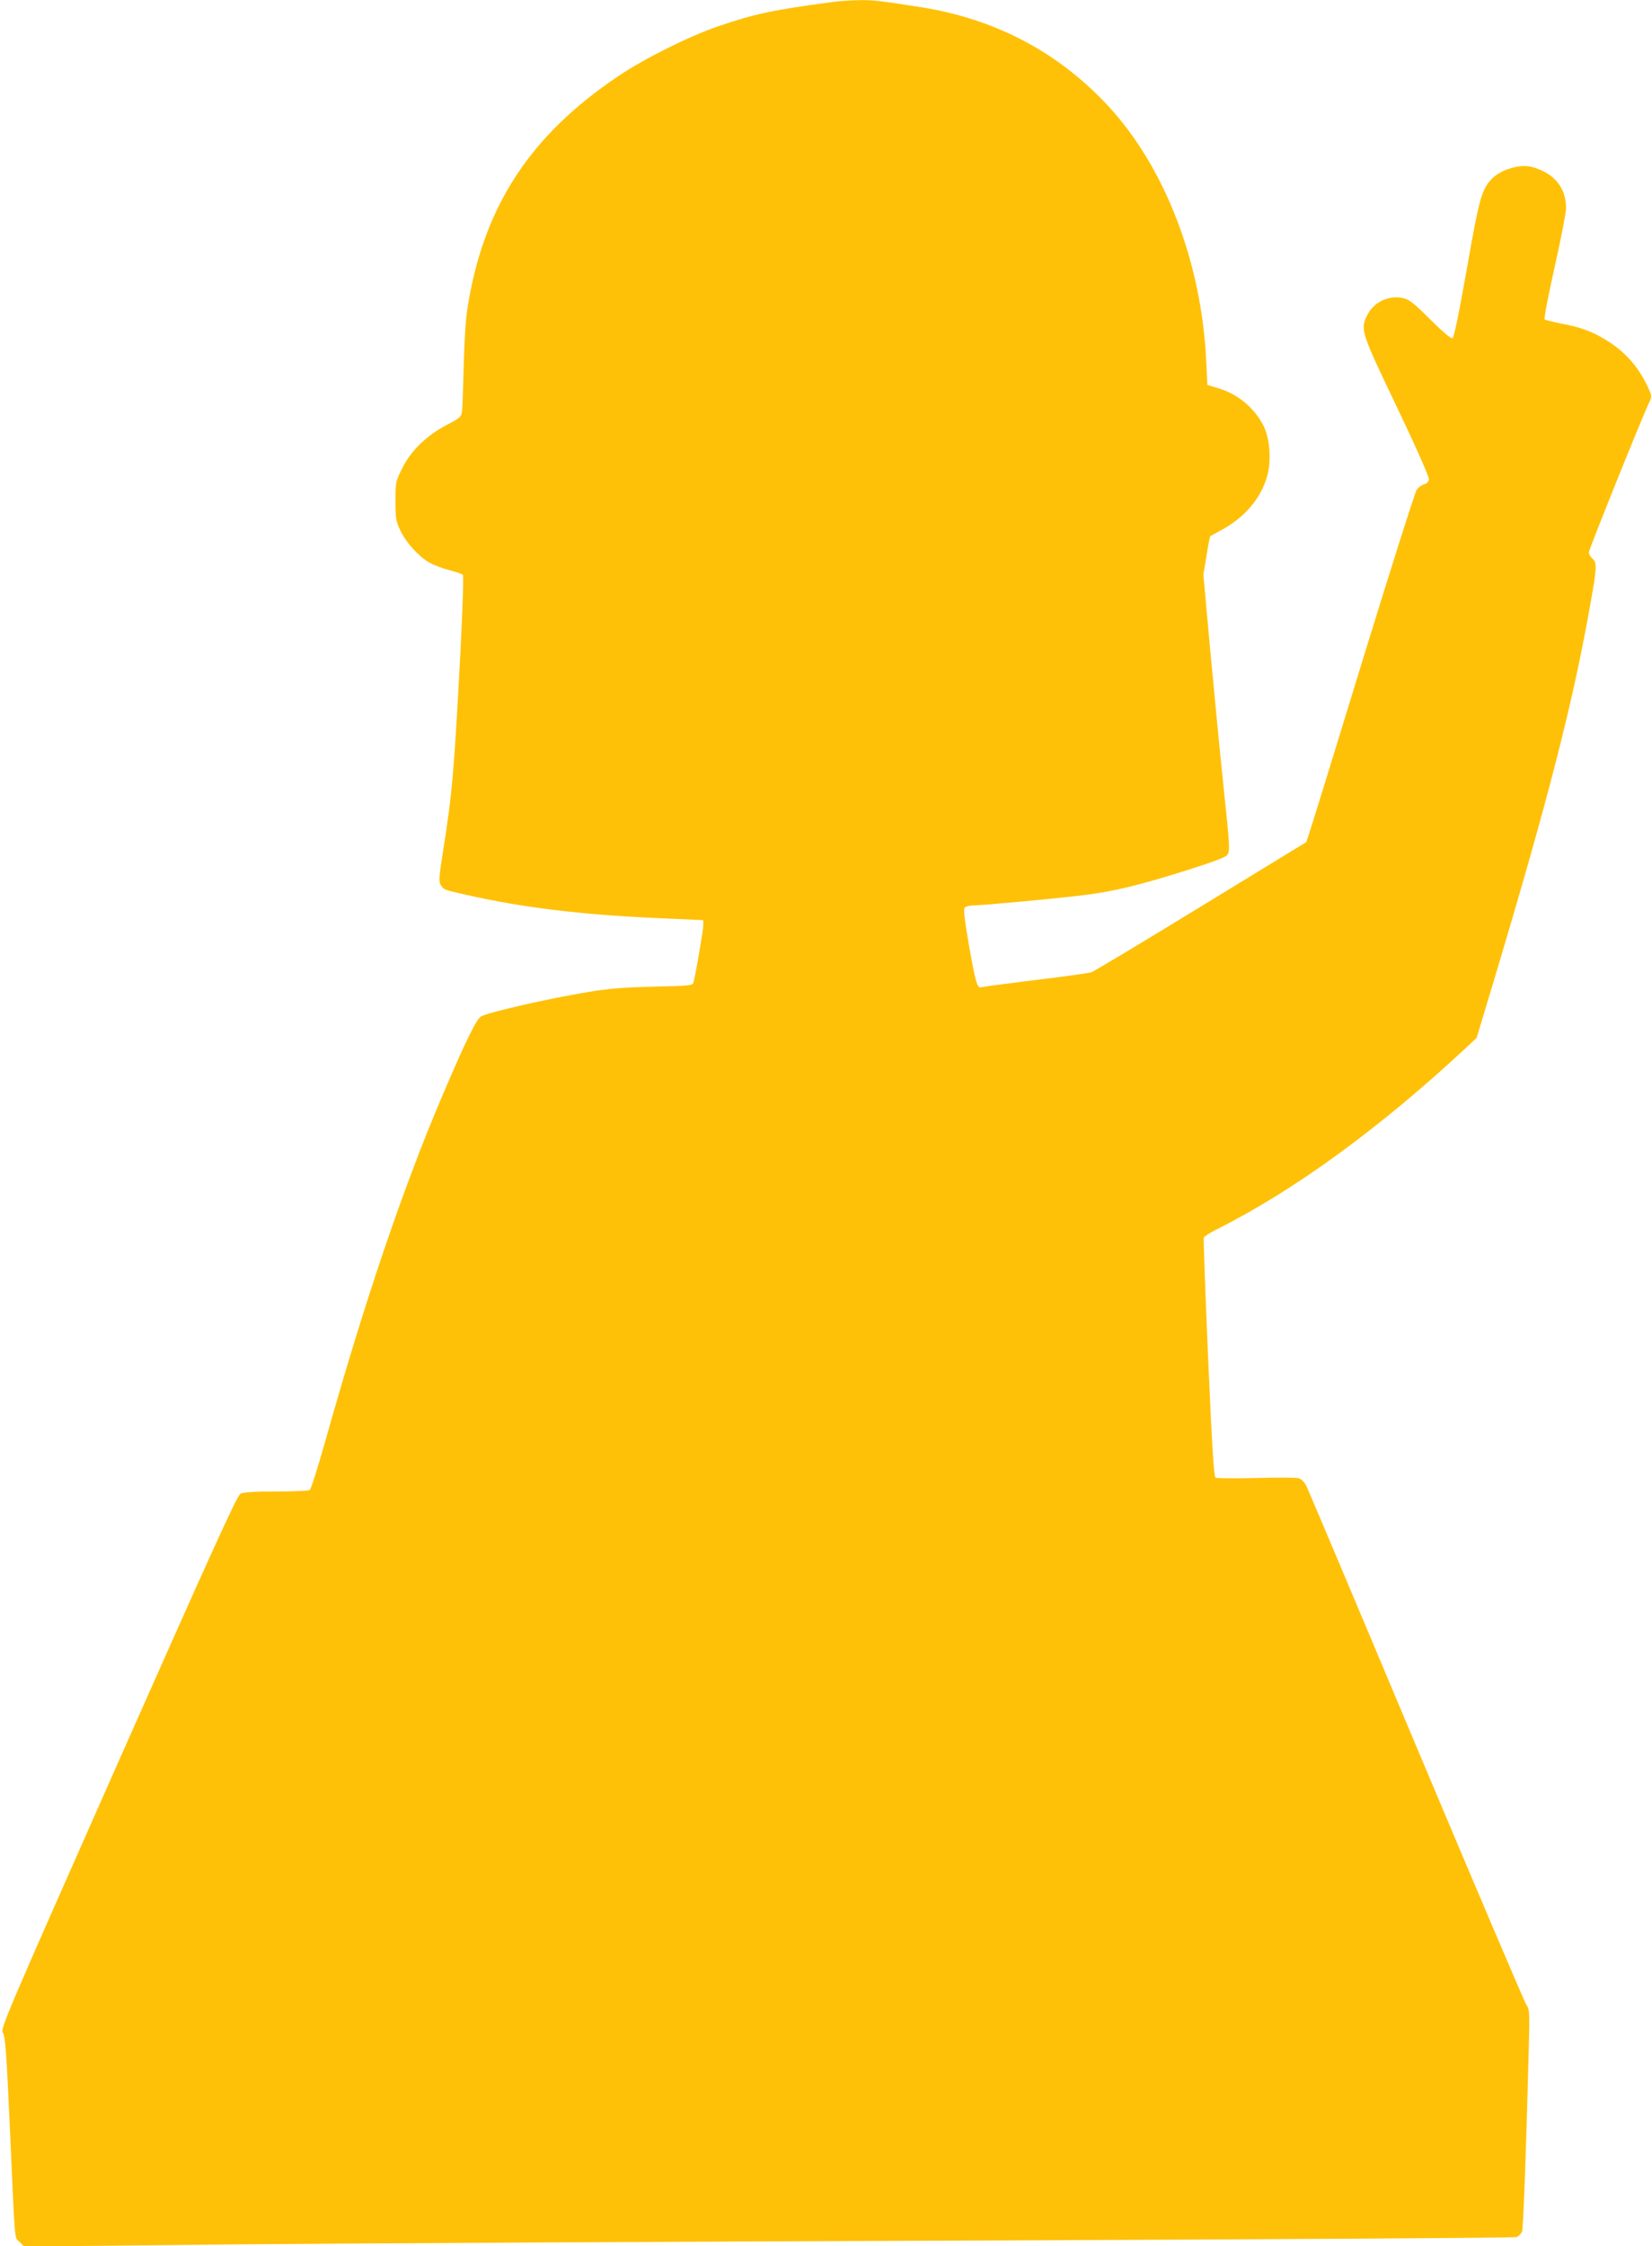
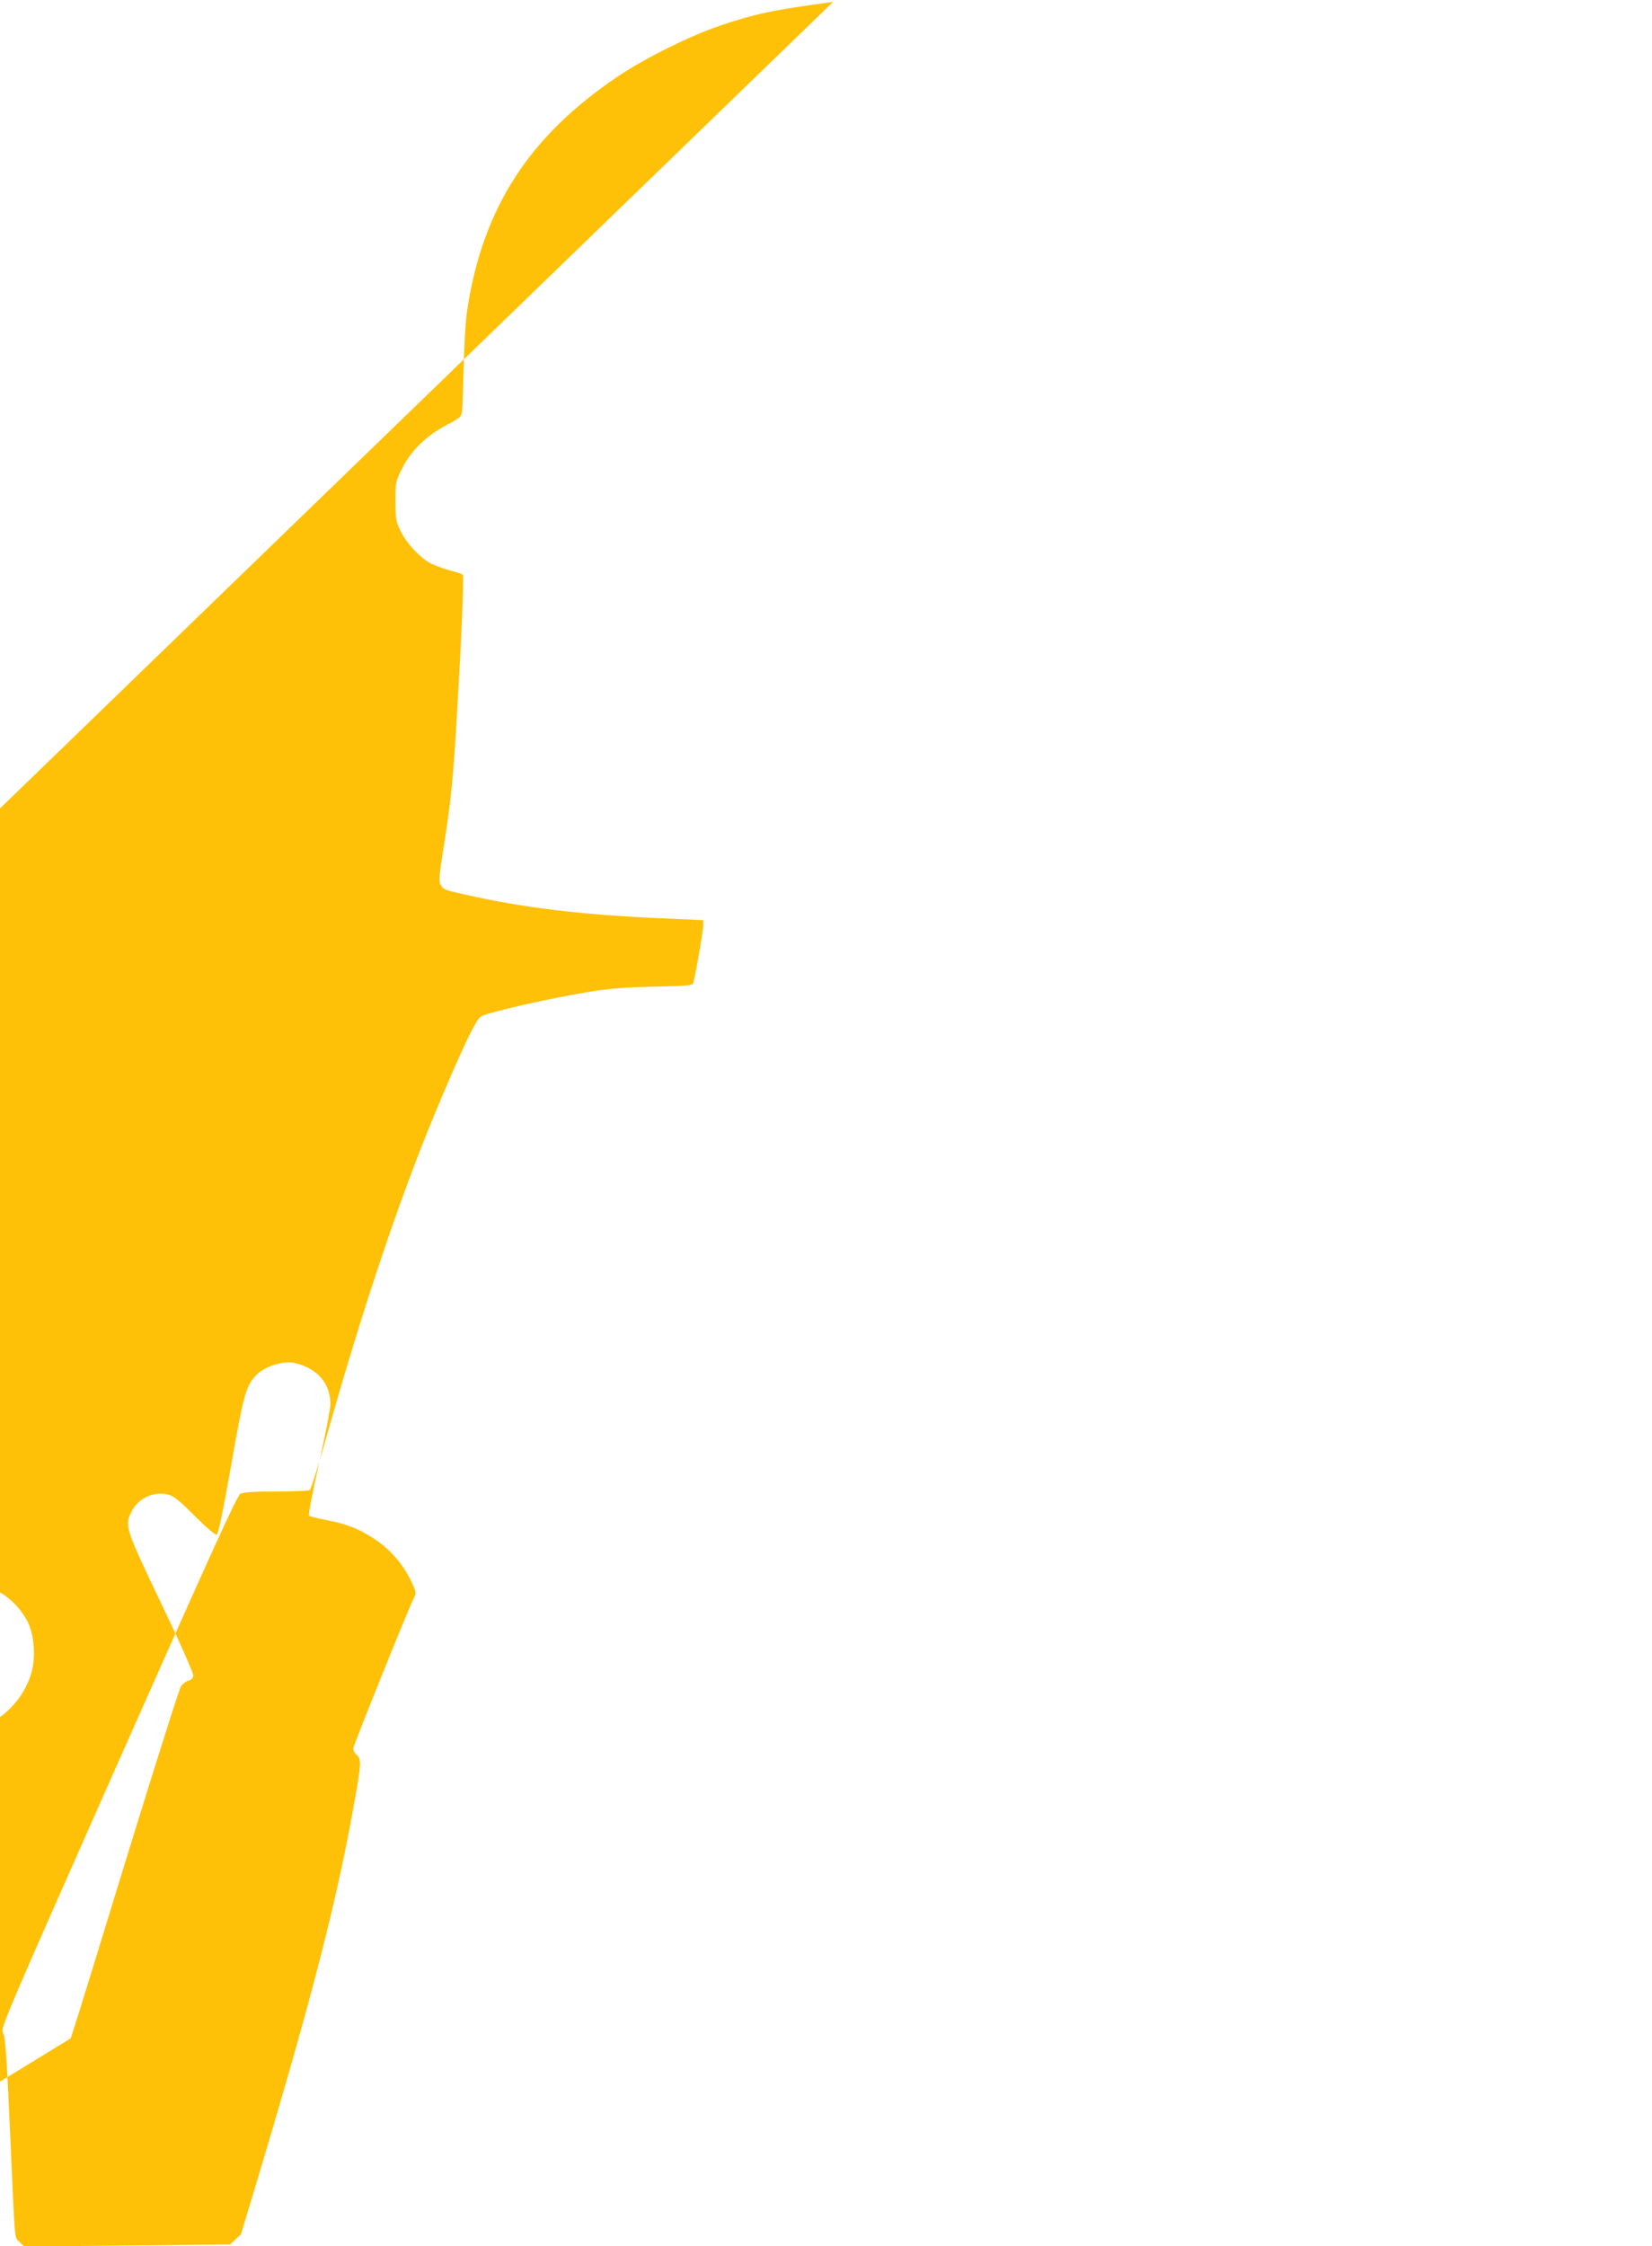
<svg xmlns="http://www.w3.org/2000/svg" version="1.0" width="942pt" height="1280pt" viewBox="0 0 942 1280" preserveAspectRatio="xMidYMid meet">
  <g transform="translate(0,1280) scale(0.1,-0.1)" fill="#ffc107" stroke="none">
-     <path d="M4750 12789 c-338 -45 -449 -68 -655 -139 -166 -57 -416 -181 -568 -283 -507 -340 -772 -747 -862 -1327 -10 -63 -18 -196 -21 -330 -3 -124 -7 -239 -10 -257 -4 -29 -14 -37 -87 -75 -114 -60 -204 -146 -253 -246 -38 -75 -39 -79 -39 -187 0 -98 3 -116 27 -167 32 -68 103 -147 164 -183 24 -14 76 -34 114 -44 39 -10 75 -22 79 -27 5 -5 -1 -201 -14 -449 -36 -674 -46 -793 -96 -1109 -27 -171 -28 -190 -15 -211 17 -26 17 -26 141 -54 324 -73 650 -113 1088 -133 l267 -12 0 -31 c0 -25 -39 -256 -55 -321 -5 -21 -11 -22 -227 -27 -172 -4 -258 -11 -378 -31 -217 -36 -544 -110 -604 -137 -28 -13 -86 -131 -226 -459 -224 -526 -443 -1172 -670 -1980 -40 -140 -77 -258 -84 -262 -6 -4 -92 -8 -191 -8 -123 0 -188 -4 -204 -13 -19 -10 -156 -311 -697 -1530 -655 -1478 -673 -1520 -657 -1543 13 -21 20 -111 39 -532 31 -696 25 -628 56 -659 l26 -26 1174 12 c645 6 2555 16 4243 22 1689 7 3080 15 3093 20 12 5 26 19 31 31 7 21 22 411 38 1029 6 225 5 238 -14 265 -11 16 -293 679 -628 1474 -334 795 -616 1462 -626 1482 -13 24 -29 40 -46 44 -14 4 -124 4 -243 1 -119 -3 -222 -2 -229 2 -9 6 -20 176 -42 682 -16 371 -27 679 -25 686 3 7 38 29 78 49 439 220 927 576 1416 1031 l62 58 101 335 c309 1032 450 1581 549 2145 36 202 37 229 10 252 -11 10 -20 25 -20 35 0 17 316 801 347 861 13 27 12 33 -12 85 -55 115 -131 200 -237 264 -79 49 -147 74 -256 94 -48 10 -90 20 -94 24 -5 3 21 137 57 298 36 160 65 311 65 336 0 118 -69 201 -197 235 -67 18 -180 -17 -229 -71 -56 -60 -70 -112 -140 -512 -47 -264 -73 -390 -82 -394 -8 -3 -60 41 -126 107 -94 94 -120 114 -155 122 -81 18 -165 -21 -203 -94 -43 -84 -40 -93 166 -524 112 -234 186 -402 184 -415 -2 -14 -12 -24 -27 -28 -13 -3 -32 -17 -42 -30 -10 -14 -144 -437 -299 -940 -154 -503 -292 -950 -306 -992 l-25 -77 -599 -366 c-330 -202 -612 -371 -627 -376 -16 -5 -158 -25 -318 -44 -159 -20 -298 -38 -307 -41 -26 -8 -33 17 -73 240 -25 148 -32 203 -24 213 6 7 29 13 51 13 39 0 364 29 563 51 214 23 353 55 664 153 127 40 210 71 218 82 18 25 17 36 -22 409 -19 182 -52 524 -74 760 l-39 430 18 108 c9 59 19 109 21 111 2 1 33 19 69 38 126 70 214 171 252 292 29 89 21 220 -16 297 -52 104 -147 184 -264 218 l-57 17 -7 140 c-27 560 -235 1100 -558 1449 -286 309 -648 499 -1075 565 -243 38 -265 40 -348 39 -45 -1 -111 -5 -147 -10z" />
+     <path d="M4750 12789 c-338 -45 -449 -68 -655 -139 -166 -57 -416 -181 -568 -283 -507 -340 -772 -747 -862 -1327 -10 -63 -18 -196 -21 -330 -3 -124 -7 -239 -10 -257 -4 -29 -14 -37 -87 -75 -114 -60 -204 -146 -253 -246 -38 -75 -39 -79 -39 -187 0 -98 3 -116 27 -167 32 -68 103 -147 164 -183 24 -14 76 -34 114 -44 39 -10 75 -22 79 -27 5 -5 -1 -201 -14 -449 -36 -674 -46 -793 -96 -1109 -27 -171 -28 -190 -15 -211 17 -26 17 -26 141 -54 324 -73 650 -113 1088 -133 l267 -12 0 -31 c0 -25 -39 -256 -55 -321 -5 -21 -11 -22 -227 -27 -172 -4 -258 -11 -378 -31 -217 -36 -544 -110 -604 -137 -28 -13 -86 -131 -226 -459 -224 -526 -443 -1172 -670 -1980 -40 -140 -77 -258 -84 -262 -6 -4 -92 -8 -191 -8 -123 0 -188 -4 -204 -13 -19 -10 -156 -311 -697 -1530 -655 -1478 -673 -1520 -657 -1543 13 -21 20 -111 39 -532 31 -696 25 -628 56 -659 l26 -26 1174 12 l62 58 101 335 c309 1032 450 1581 549 2145 36 202 37 229 10 252 -11 10 -20 25 -20 35 0 17 316 801 347 861 13 27 12 33 -12 85 -55 115 -131 200 -237 264 -79 49 -147 74 -256 94 -48 10 -90 20 -94 24 -5 3 21 137 57 298 36 160 65 311 65 336 0 118 -69 201 -197 235 -67 18 -180 -17 -229 -71 -56 -60 -70 -112 -140 -512 -47 -264 -73 -390 -82 -394 -8 -3 -60 41 -126 107 -94 94 -120 114 -155 122 -81 18 -165 -21 -203 -94 -43 -84 -40 -93 166 -524 112 -234 186 -402 184 -415 -2 -14 -12 -24 -27 -28 -13 -3 -32 -17 -42 -30 -10 -14 -144 -437 -299 -940 -154 -503 -292 -950 -306 -992 l-25 -77 -599 -366 c-330 -202 -612 -371 -627 -376 -16 -5 -158 -25 -318 -44 -159 -20 -298 -38 -307 -41 -26 -8 -33 17 -73 240 -25 148 -32 203 -24 213 6 7 29 13 51 13 39 0 364 29 563 51 214 23 353 55 664 153 127 40 210 71 218 82 18 25 17 36 -22 409 -19 182 -52 524 -74 760 l-39 430 18 108 c9 59 19 109 21 111 2 1 33 19 69 38 126 70 214 171 252 292 29 89 21 220 -16 297 -52 104 -147 184 -264 218 l-57 17 -7 140 c-27 560 -235 1100 -558 1449 -286 309 -648 499 -1075 565 -243 38 -265 40 -348 39 -45 -1 -111 -5 -147 -10z" />
  </g>
</svg>